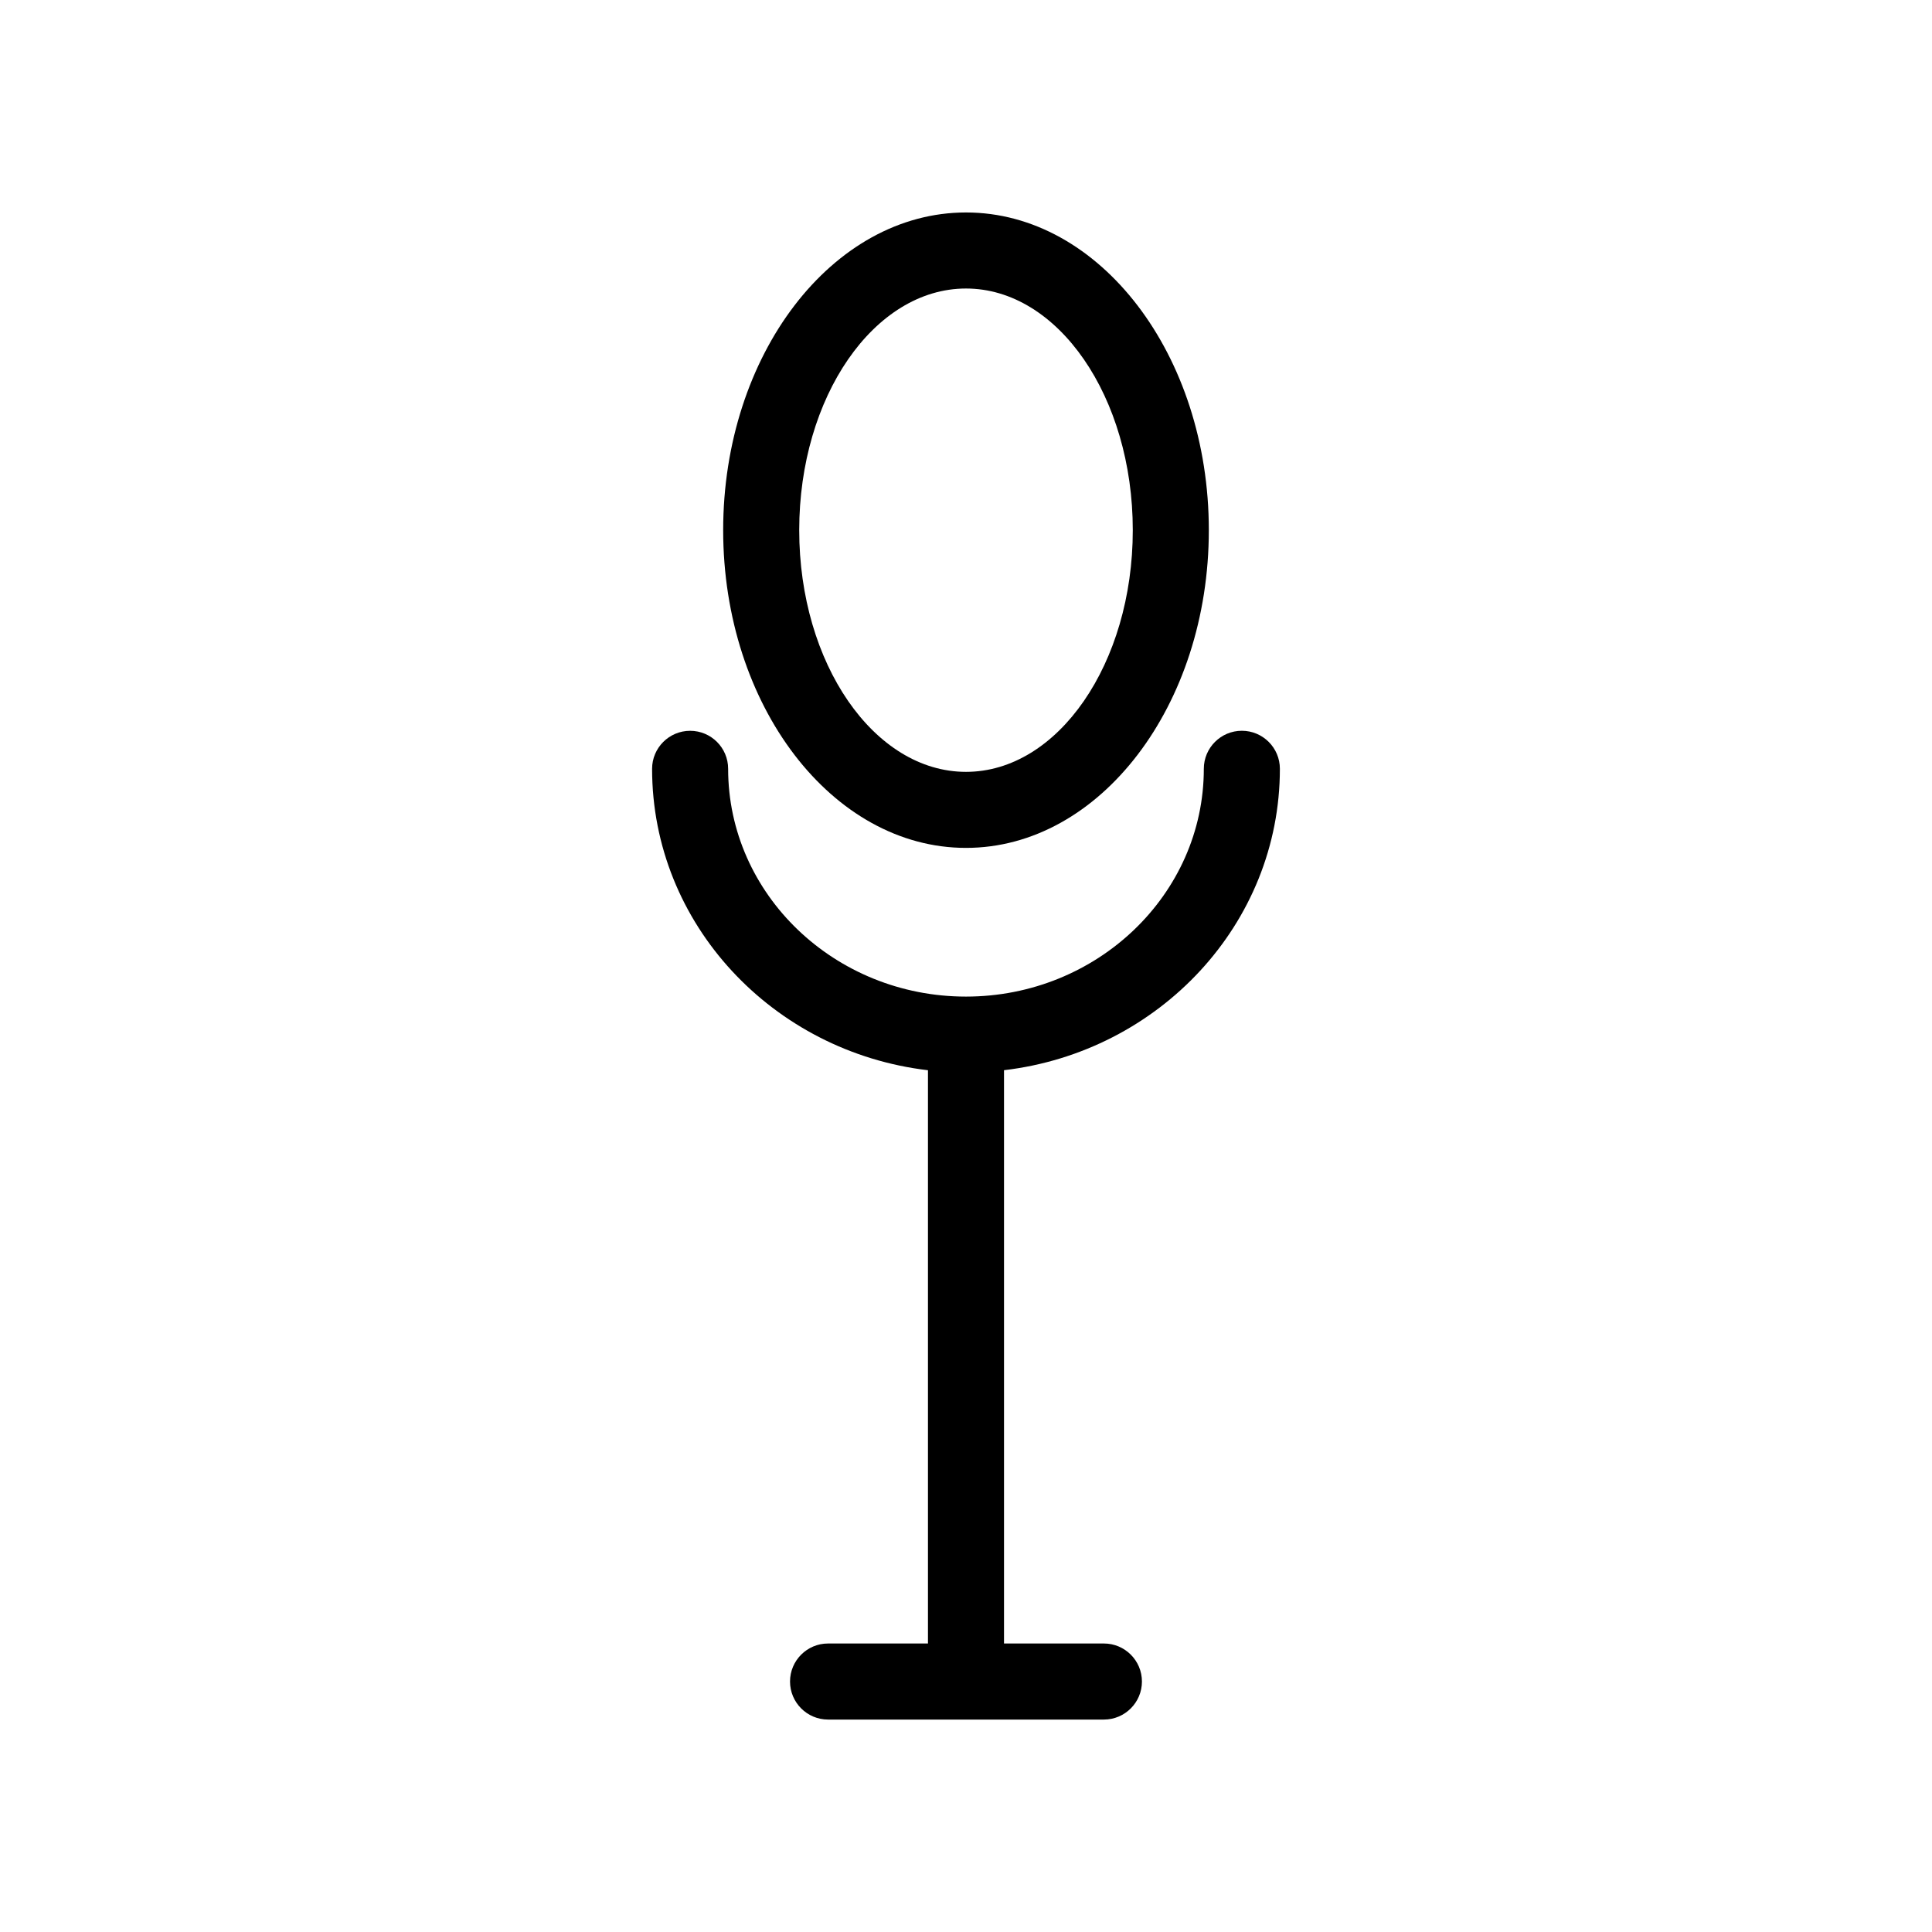
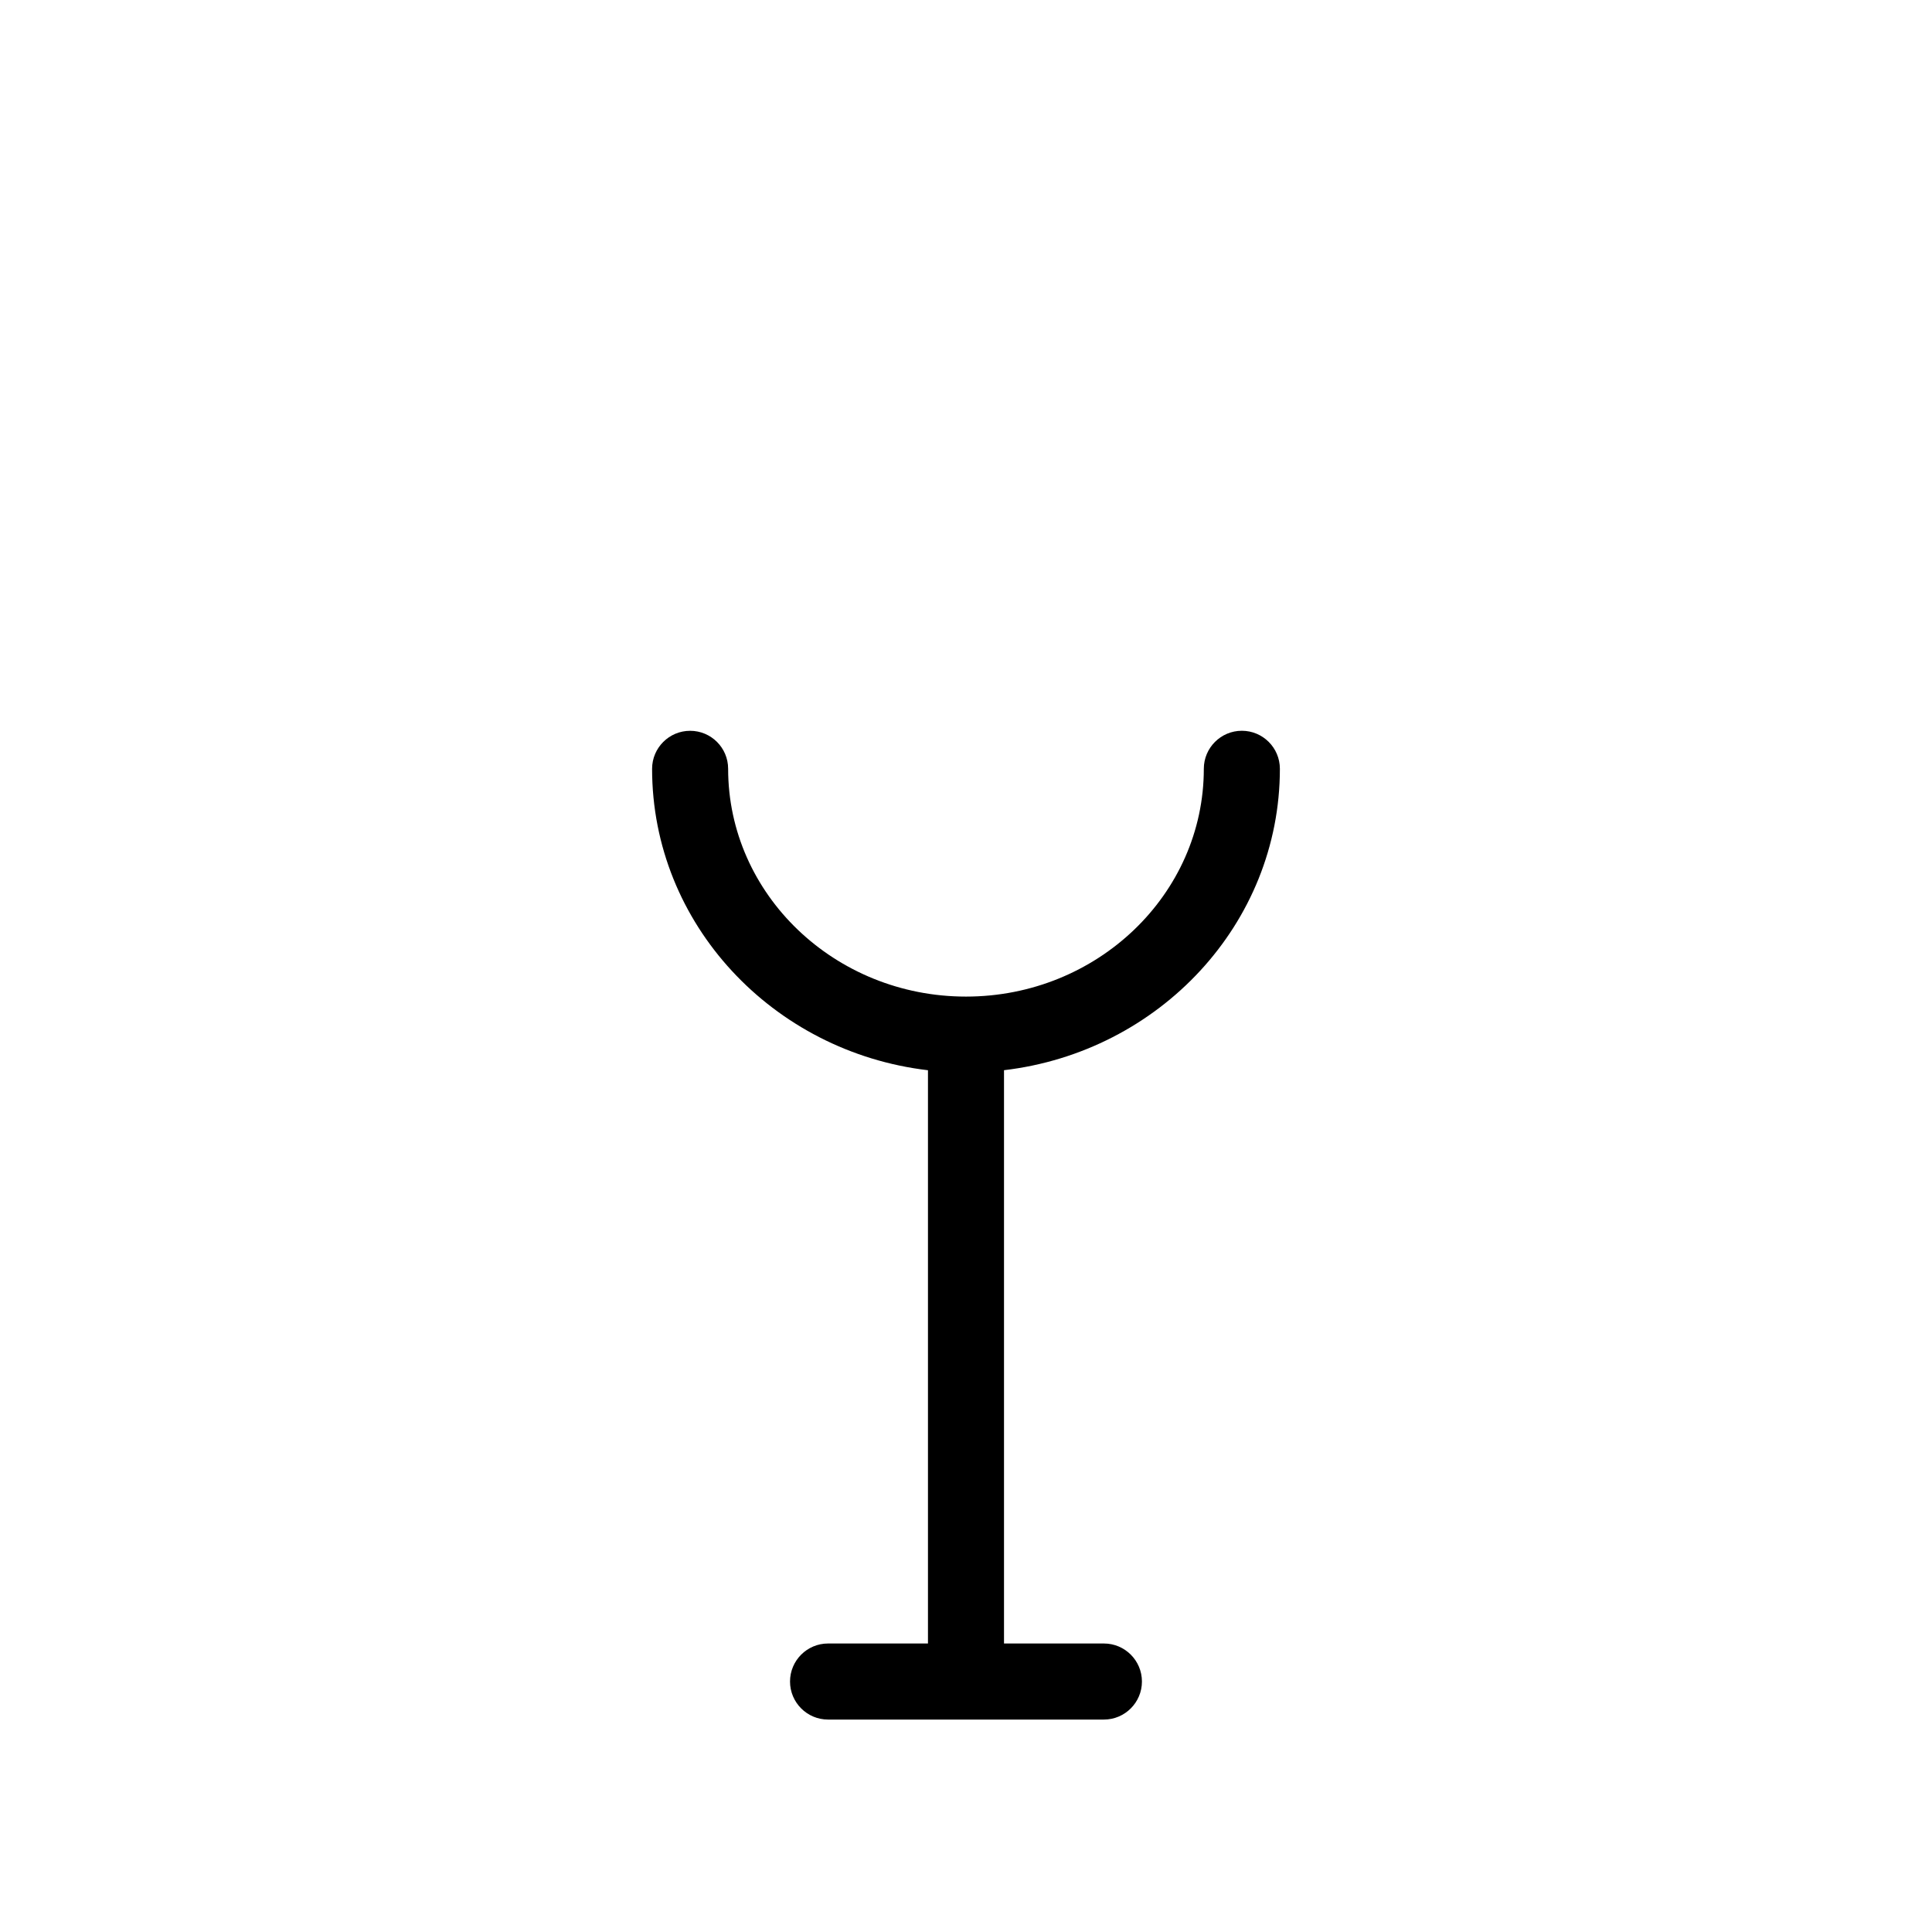
<svg xmlns="http://www.w3.org/2000/svg" fill="#000000" width="800px" height="800px" version="1.1" viewBox="144 144 512 512">
  <g>
    <path d="m326.89 337.67c-5.562 0-10.078 4.516-10.078 10.078 0 41.09 31.98 75.031 73.109 79.875v151.92h-26.477c-5.562 0-10.078 4.516-10.078 10.078s4.516 10.078 10.078 10.078h73.102c5.562 0 10.078-4.516 10.078-10.078s-4.516-10.078-10.078-10.078h-26.473v-151.93c41.125-4.84 73.109-38.777 73.109-79.875 0-5.562-4.516-10.078-10.078-10.078s-10.078 4.516-10.078 10.078c0 33.285-28.273 60.367-63.031 60.367-34.758 0-63.031-27.078-63.031-60.367 0.004-5.562-4.508-10.07-10.074-10.07z" />
-     <path d="m400 368.7c35.484 0 64.352-37.77 64.352-84.203 0-46.426-28.867-84.191-64.352-84.191s-64.352 37.766-64.352 84.191c0 46.434 28.867 84.203 64.352 84.203zm0-148.24c24.375 0 44.199 28.727 44.199 64.039 0 35.316-19.828 64.051-44.199 64.051s-44.199-28.73-44.199-64.051c0-35.312 19.824-64.039 44.199-64.039z" />
  </g>
</svg>